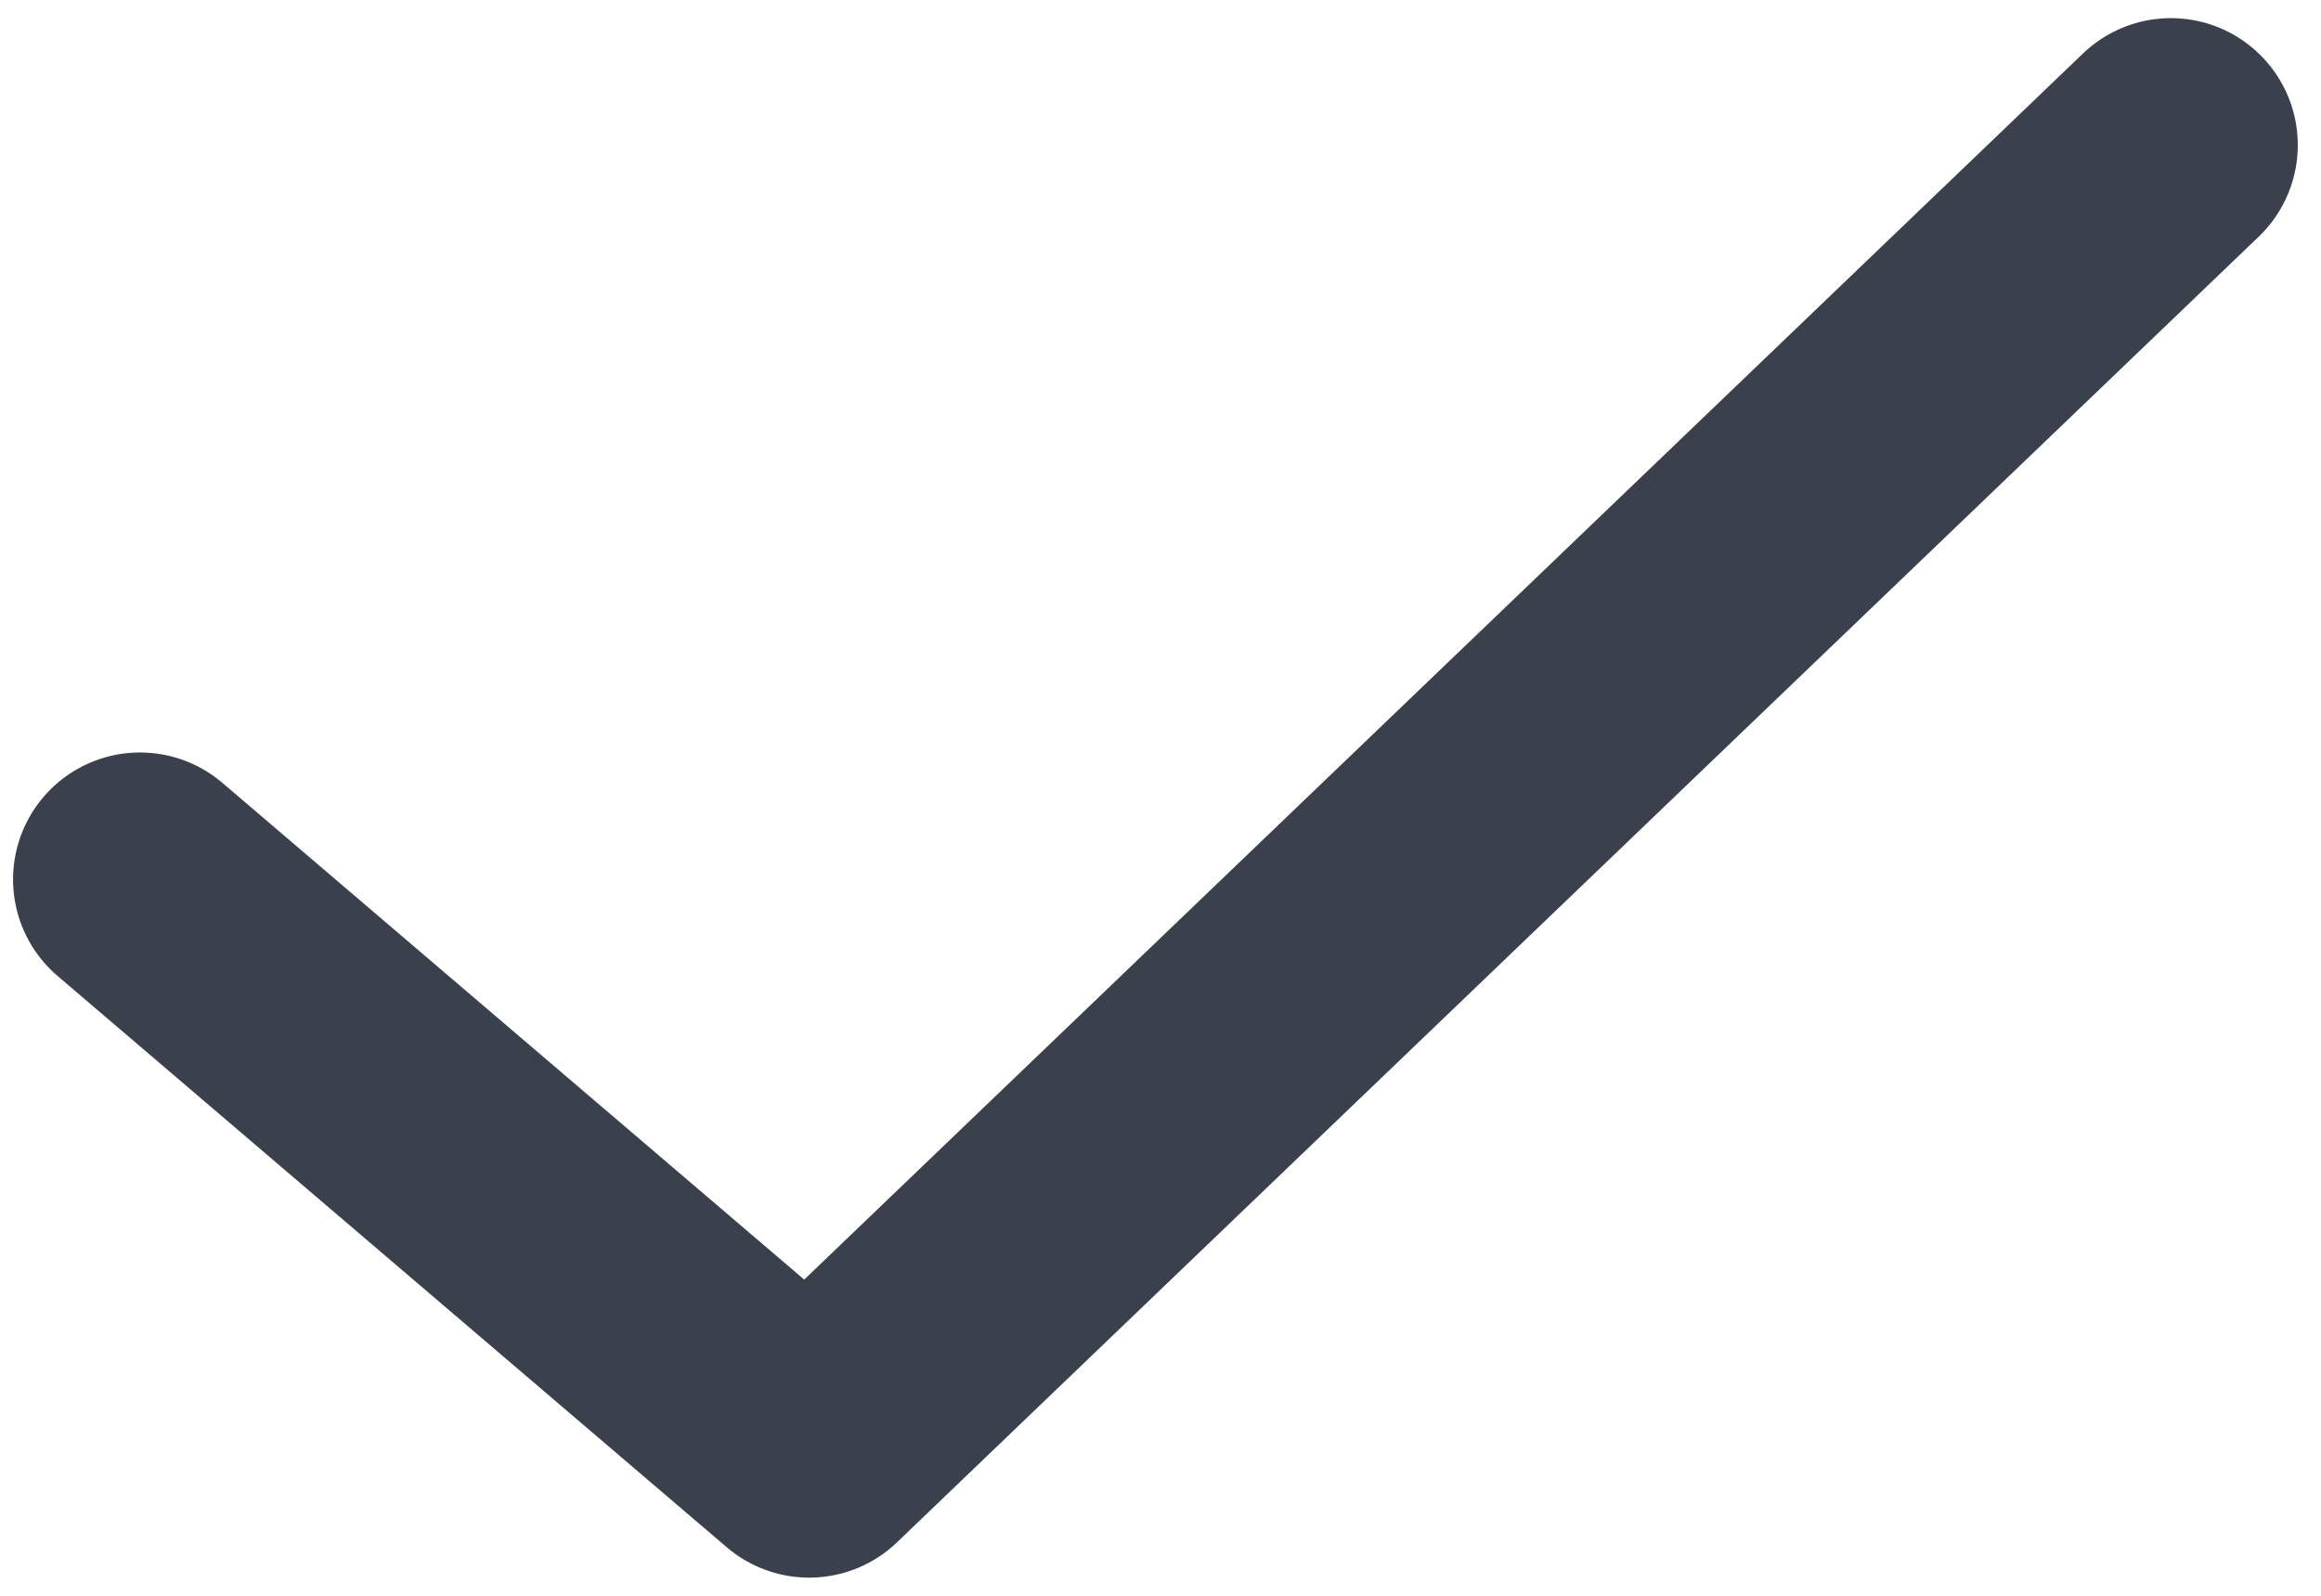
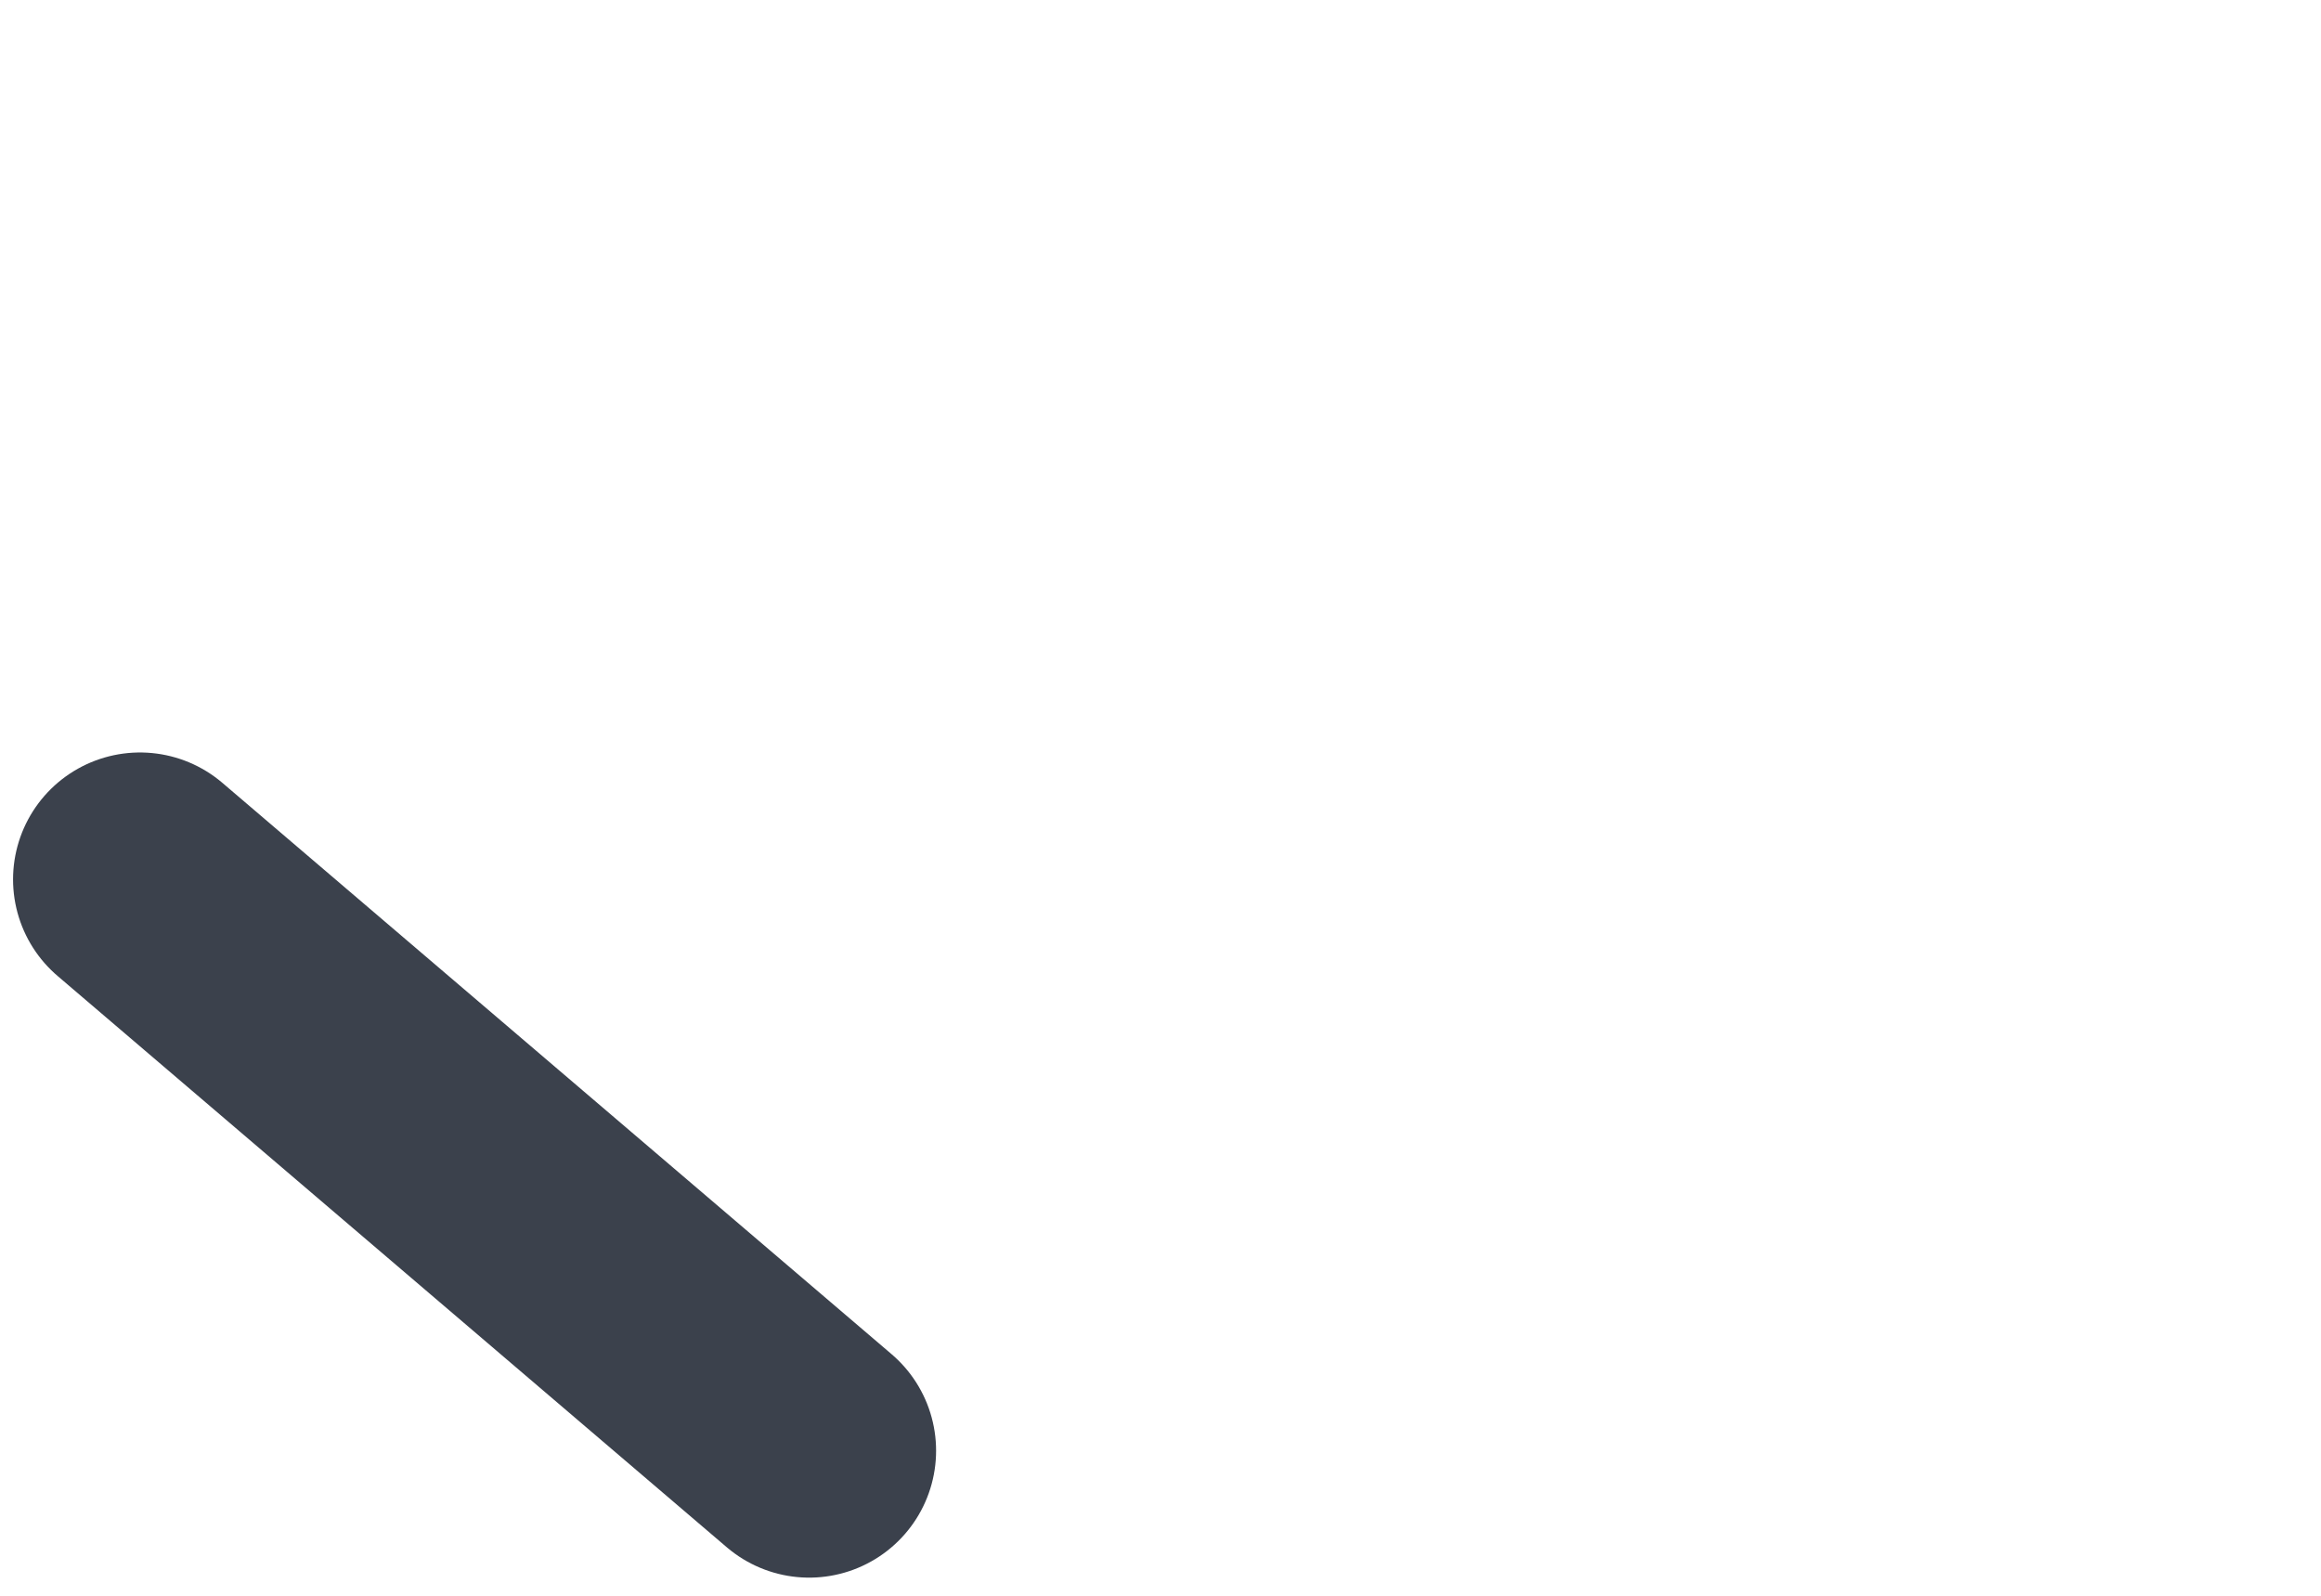
<svg xmlns="http://www.w3.org/2000/svg" width="16" height="11" viewBox="0 0 16 11" fill="none">
-   <path d="M0.965 6.062L5.578 10L14.965 1" stroke="#3B414C" stroke-width="1.75" stroke-linecap="round" stroke-linejoin="round" />
+   <path d="M0.965 6.062L5.578 10" stroke="#3B414C" stroke-width="1.75" stroke-linecap="round" stroke-linejoin="round" />
</svg>